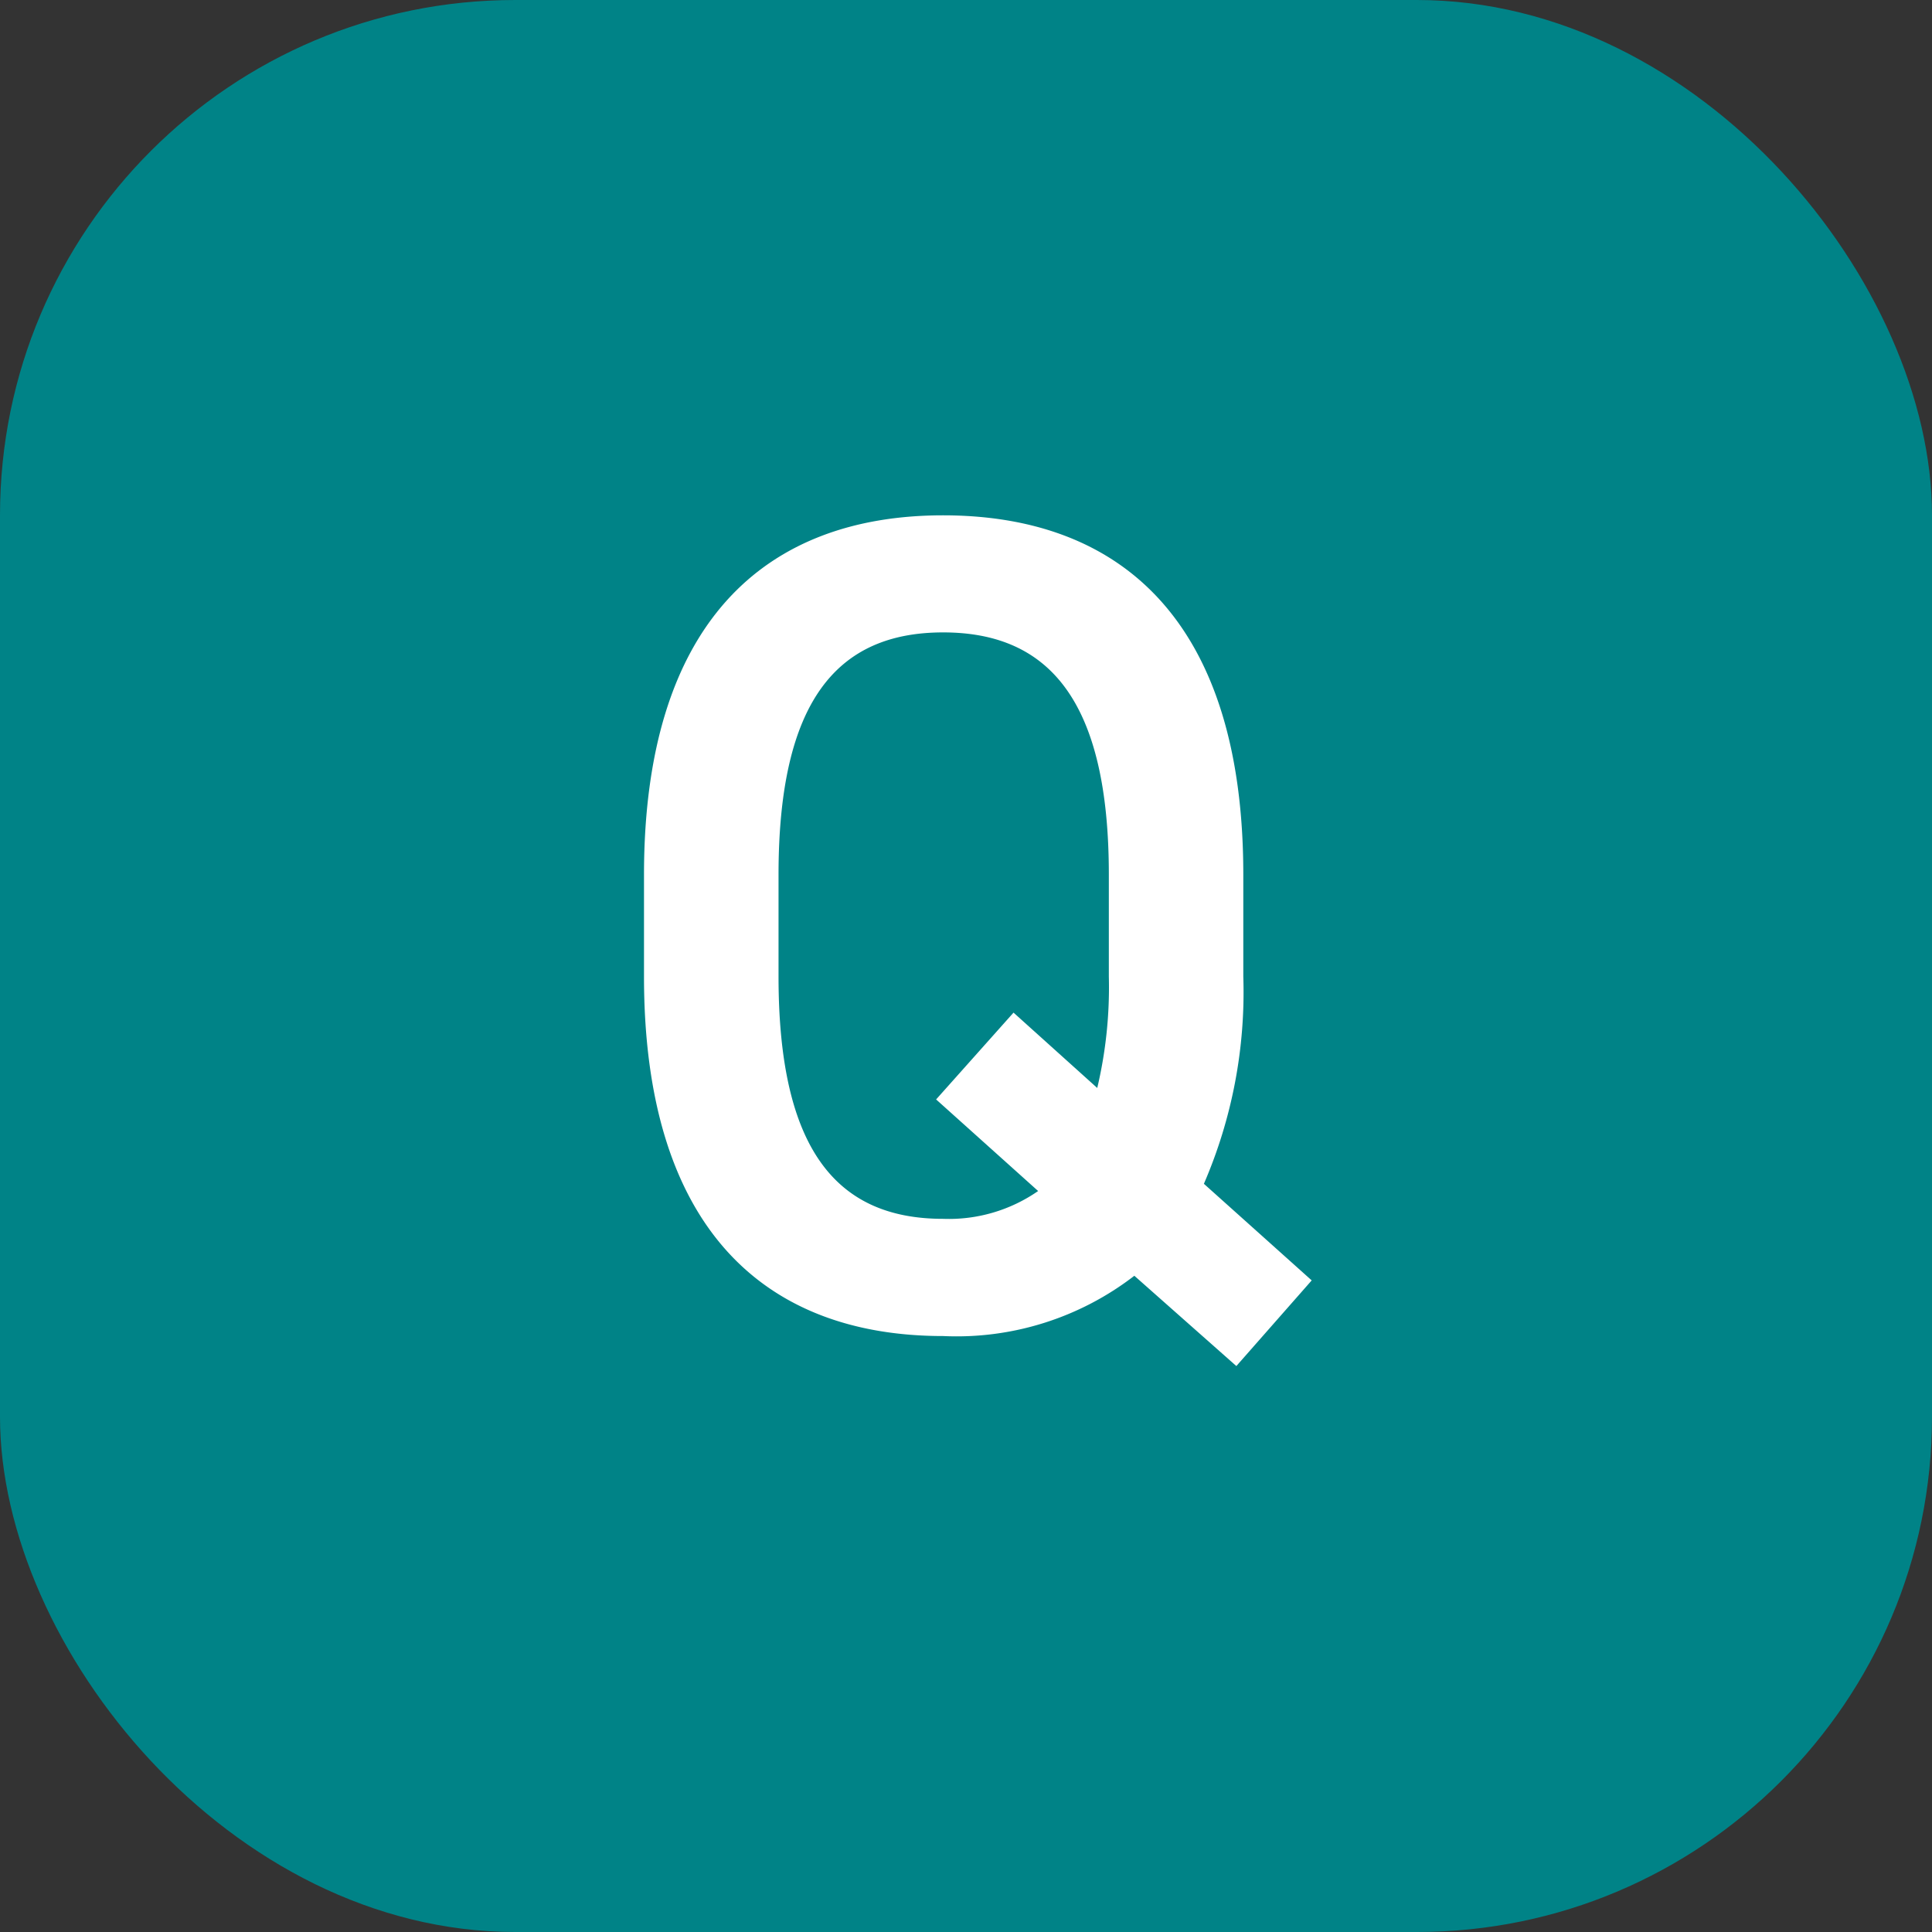
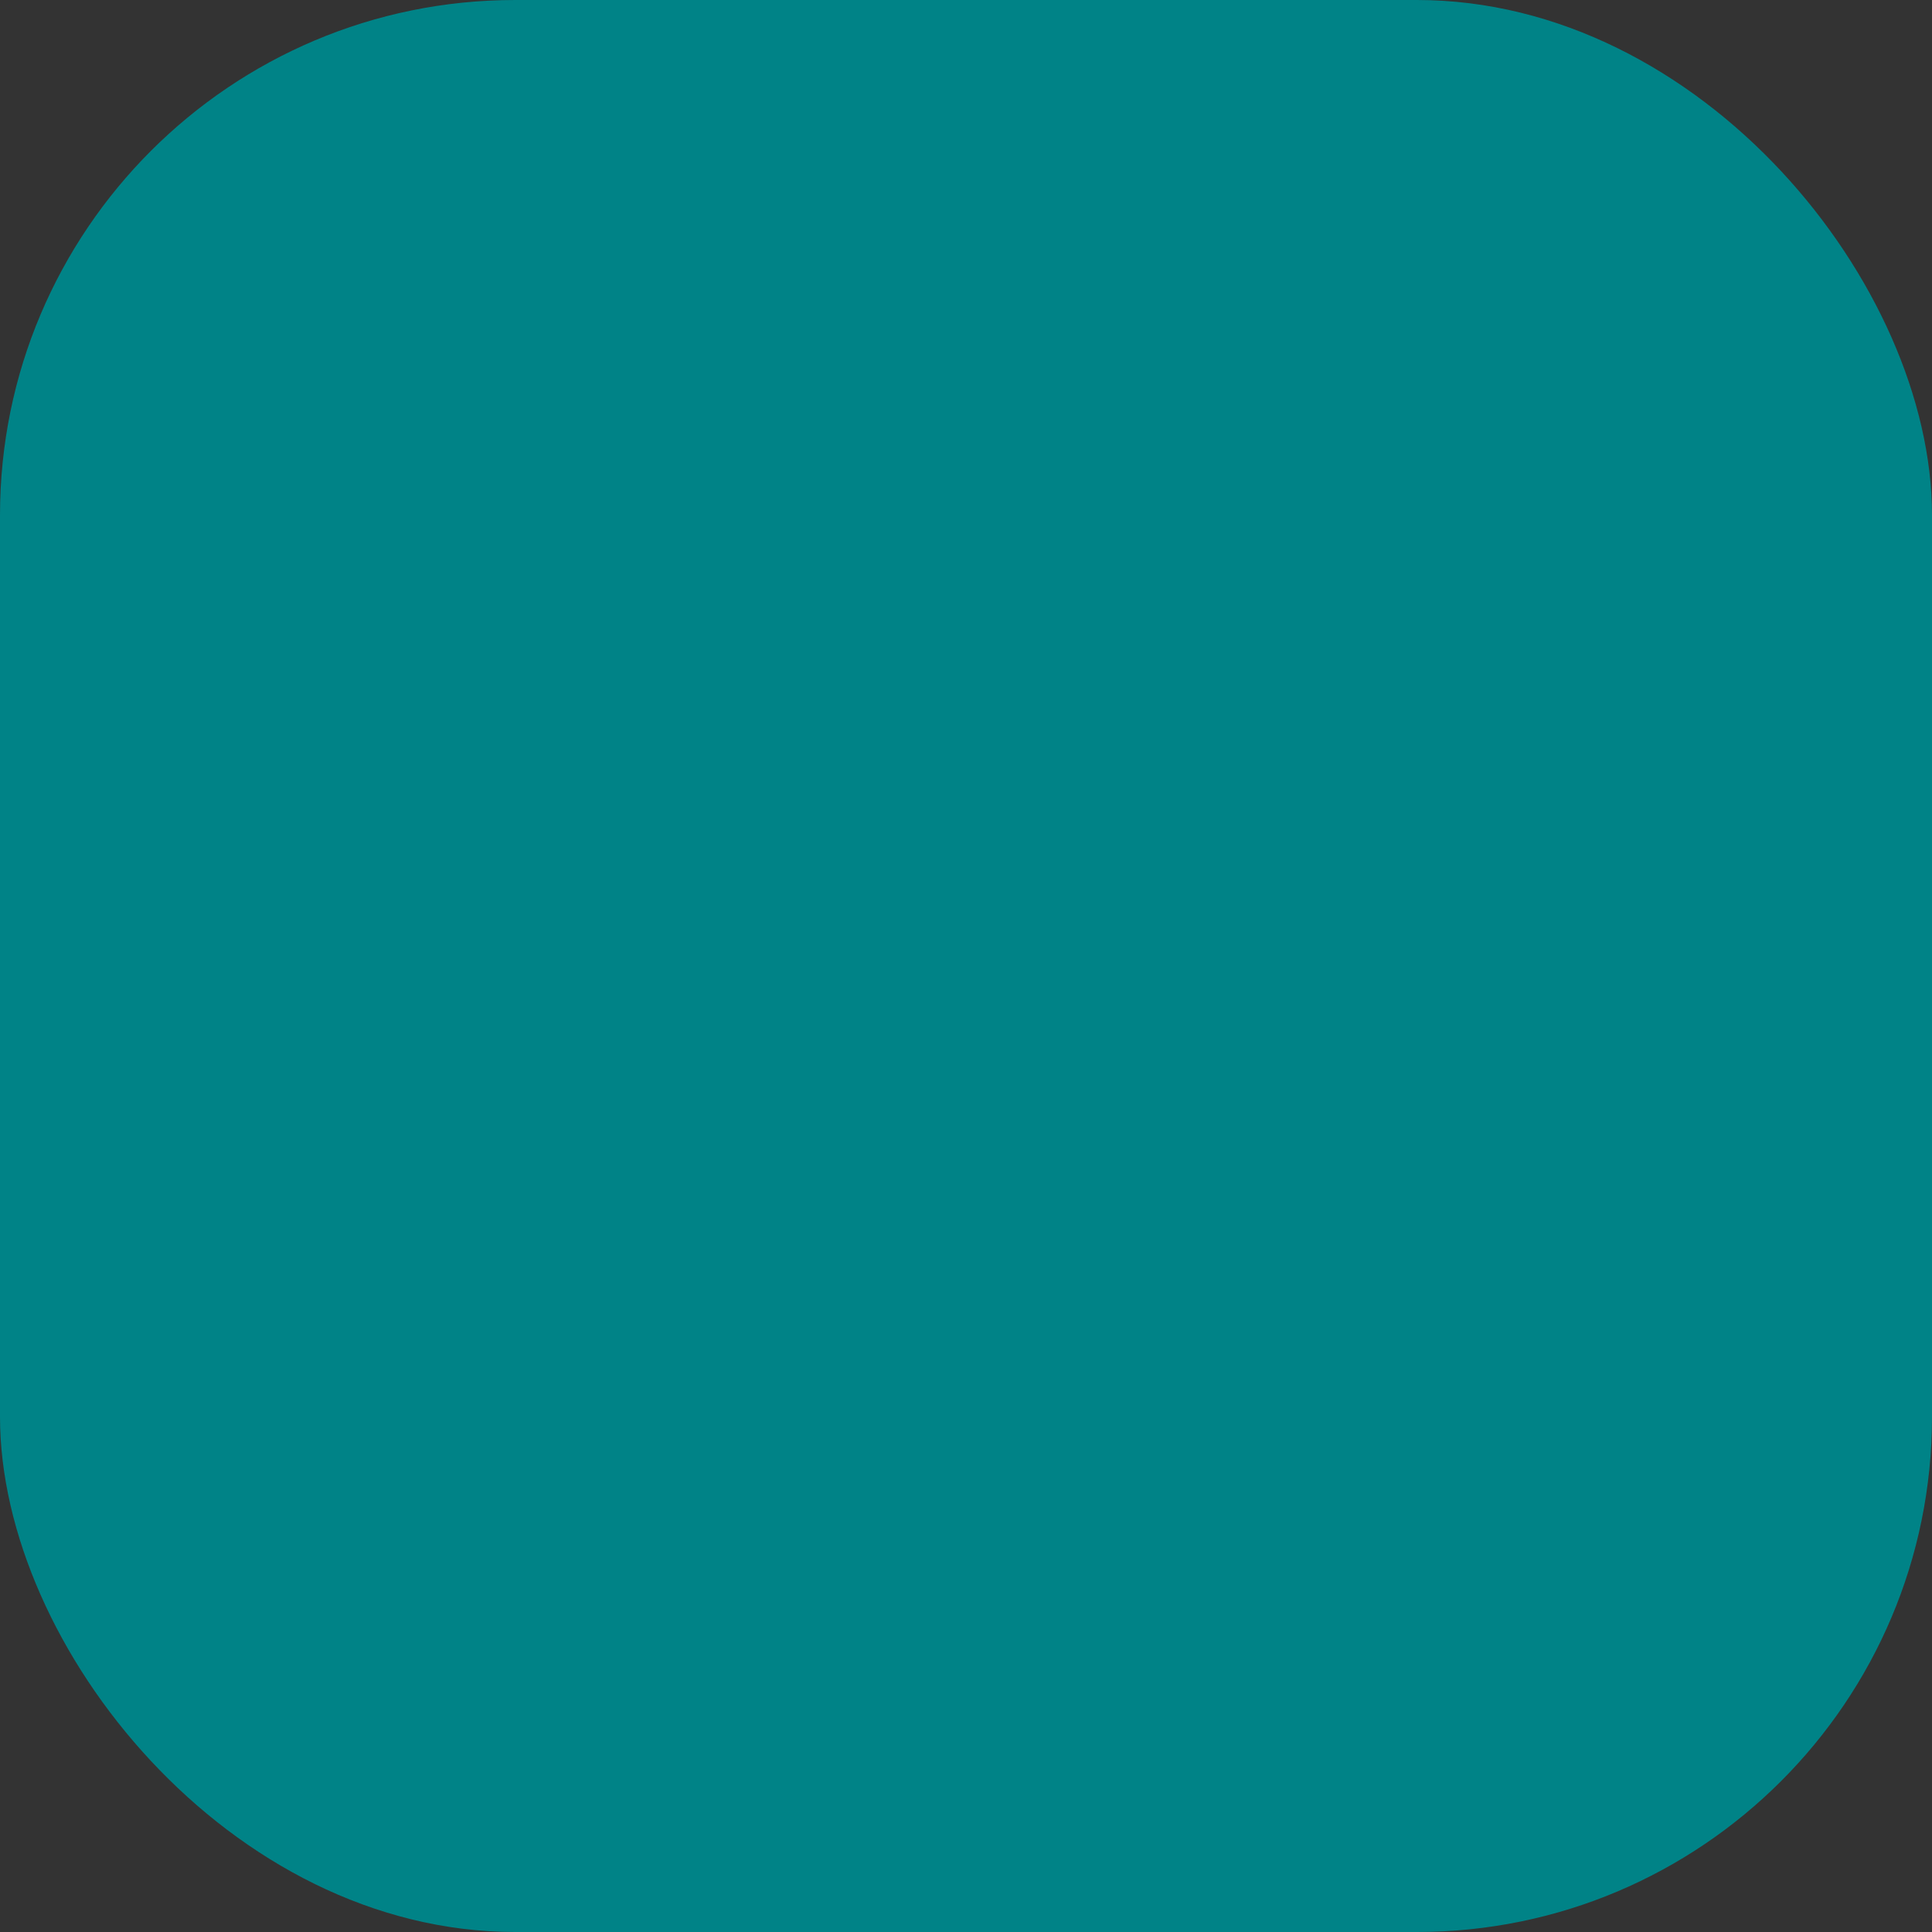
<svg xmlns="http://www.w3.org/2000/svg" width="30" height="30" viewBox="0 0 30 30">
  <rect x="0" y="0" width="30" height="30" fill="#333333" stroke="none" />
  <g id="グループ_4078" data-name="グループ 4078" transform="translate(-419 -4933)">
    <rect id="長方形_1248" data-name="長方形 1248" width="30" height="30" rx="8" transform="translate(419 4933)" fill="#008387" />
-     <path id="パス_12100" data-name="パス 12100" d="M4.617-5.418V-7c0-3.906-1.872-5.58-4.662-5.58-2.772,0-4.644,1.674-4.644,5.58v1.584c0,3.906,1.872,5.58,4.644,5.58a4.516,4.516,0,0,0,2.97-.936L4.509.63,5.679-.7,4.005-2.2A7.5,7.5,0,0,0,4.617-5.418ZM-2.6-7c0-2.682.9-3.762,2.556-3.762S2.529-9.684,2.529-7v1.584a6.788,6.788,0,0,1-.18,1.728l-1.3-1.17L-.153-3.51,1.431-2.088a2.43,2.43,0,0,1-1.476.432C-1.7-1.656-2.6-2.736-2.6-5.418Z" transform="translate(433.689 4953.582)" fill="#fff" />
  </g>
</svg>